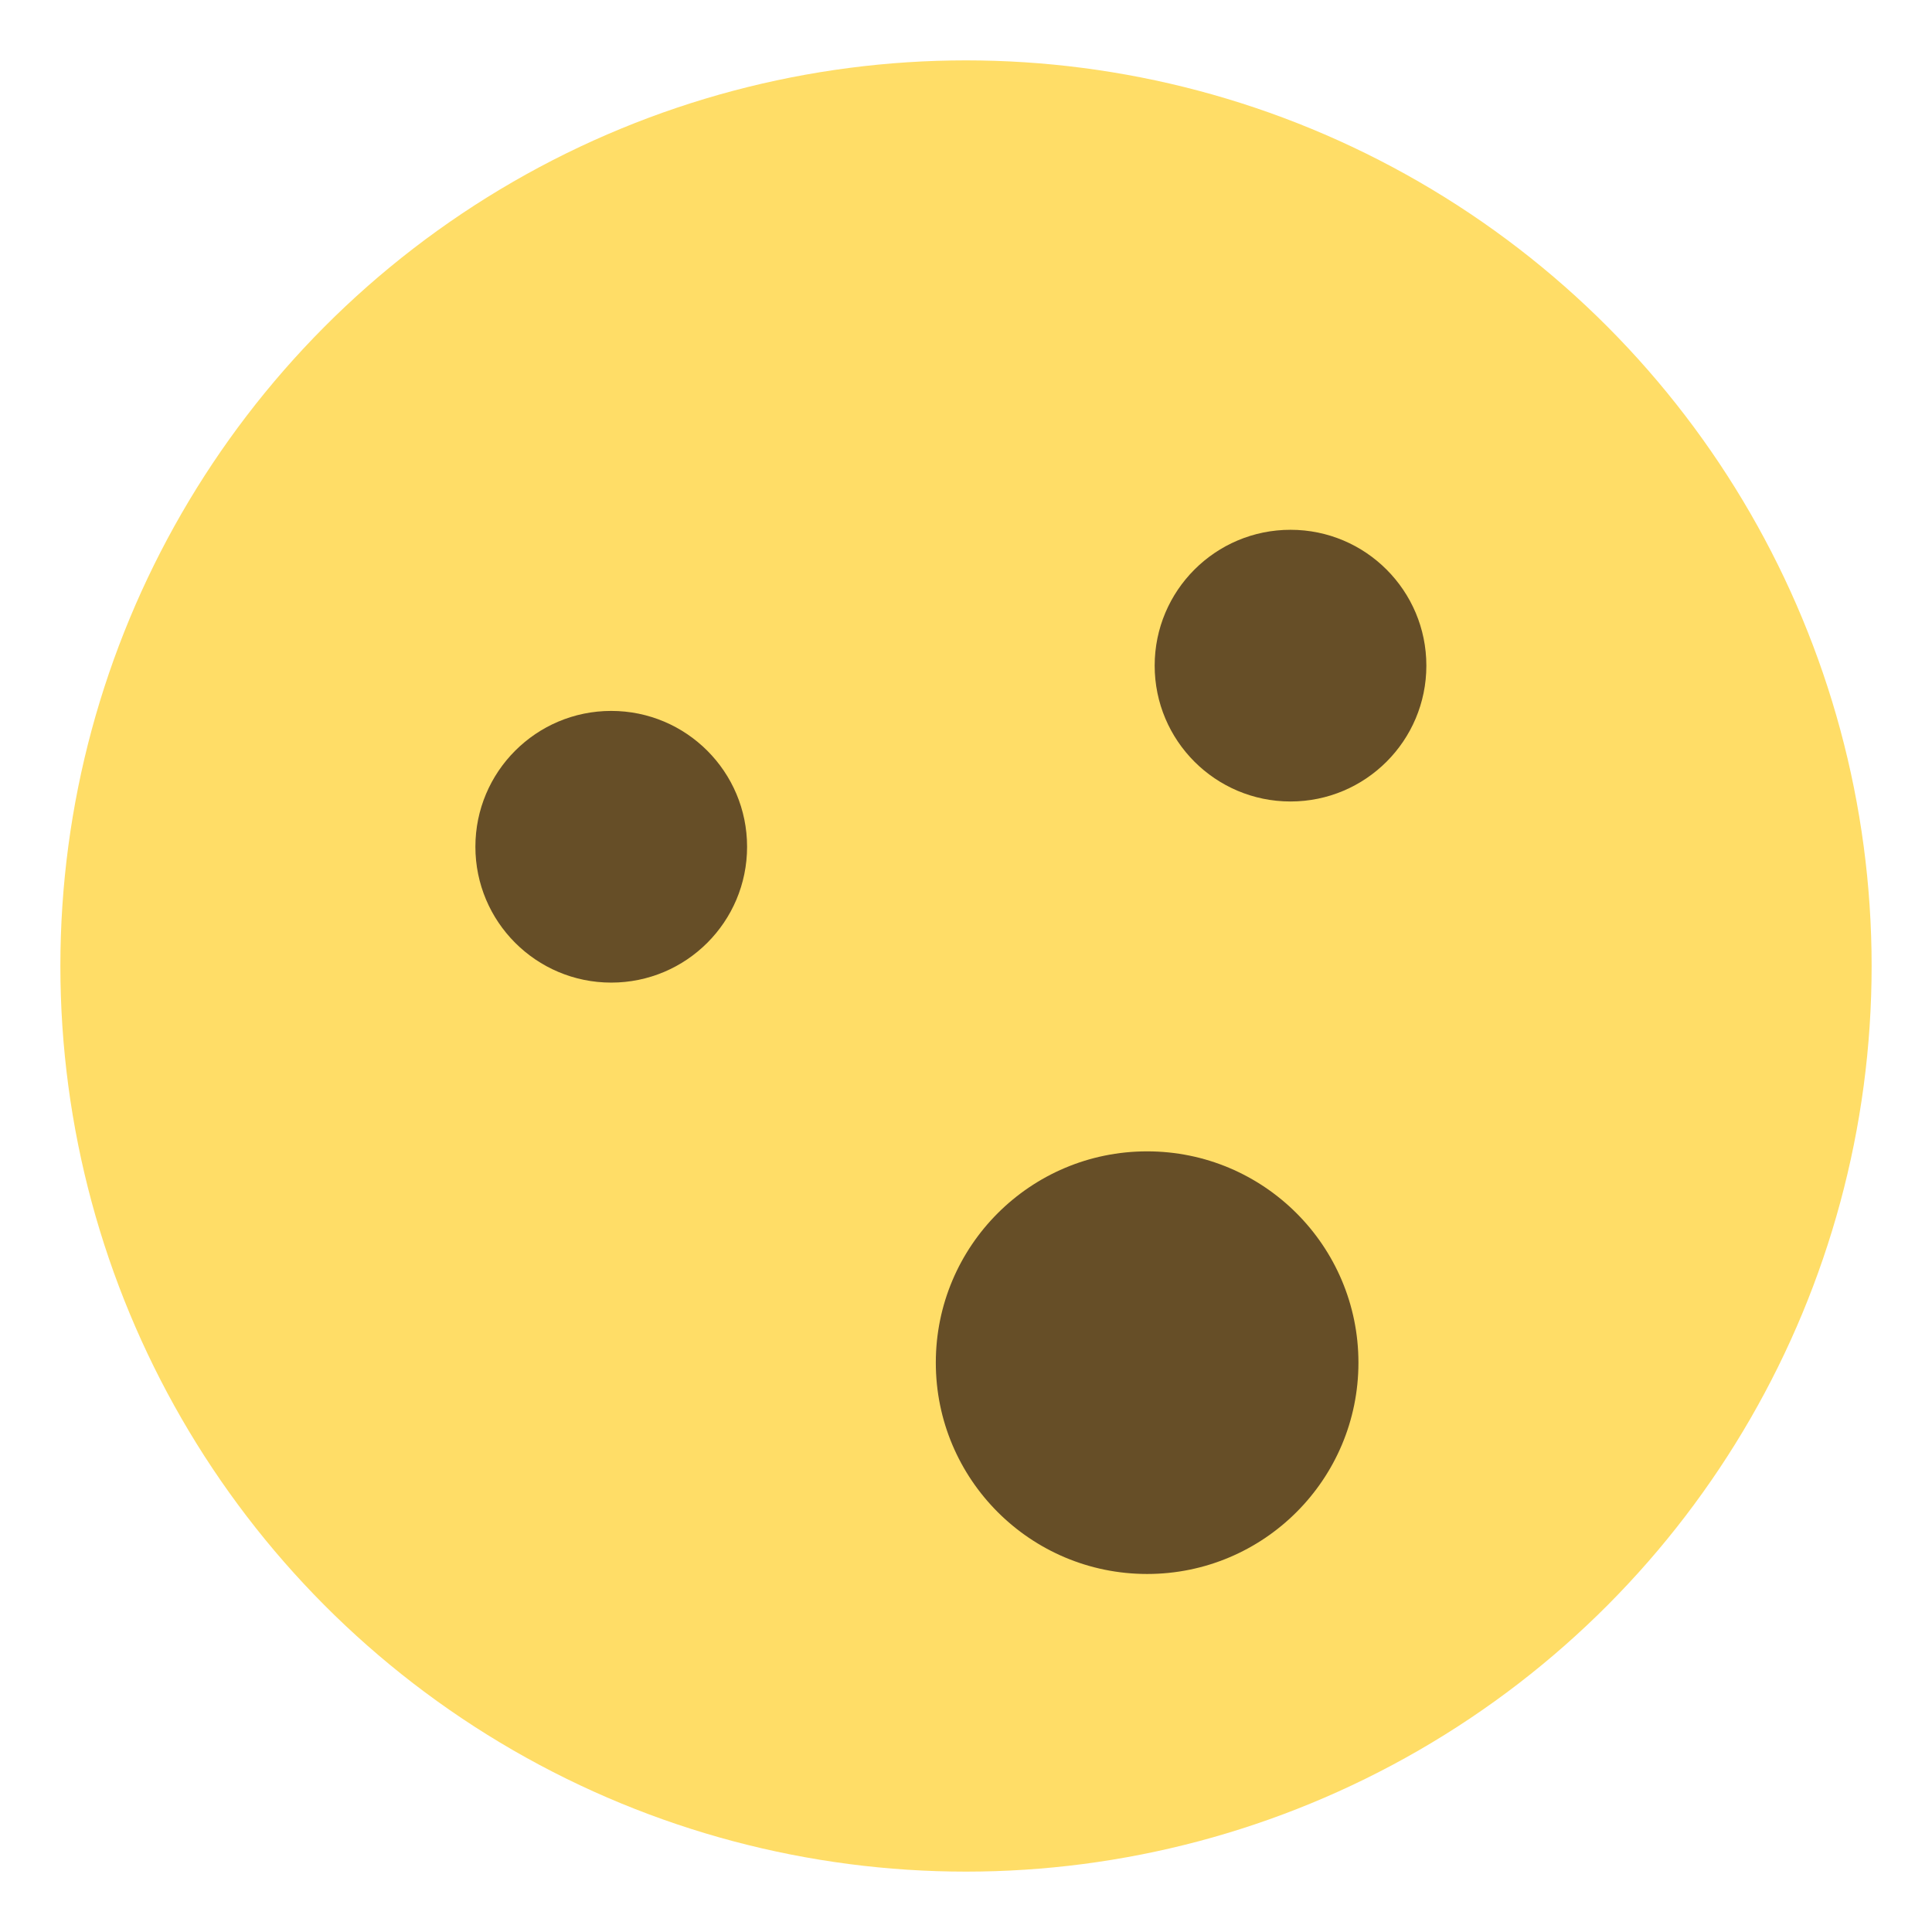
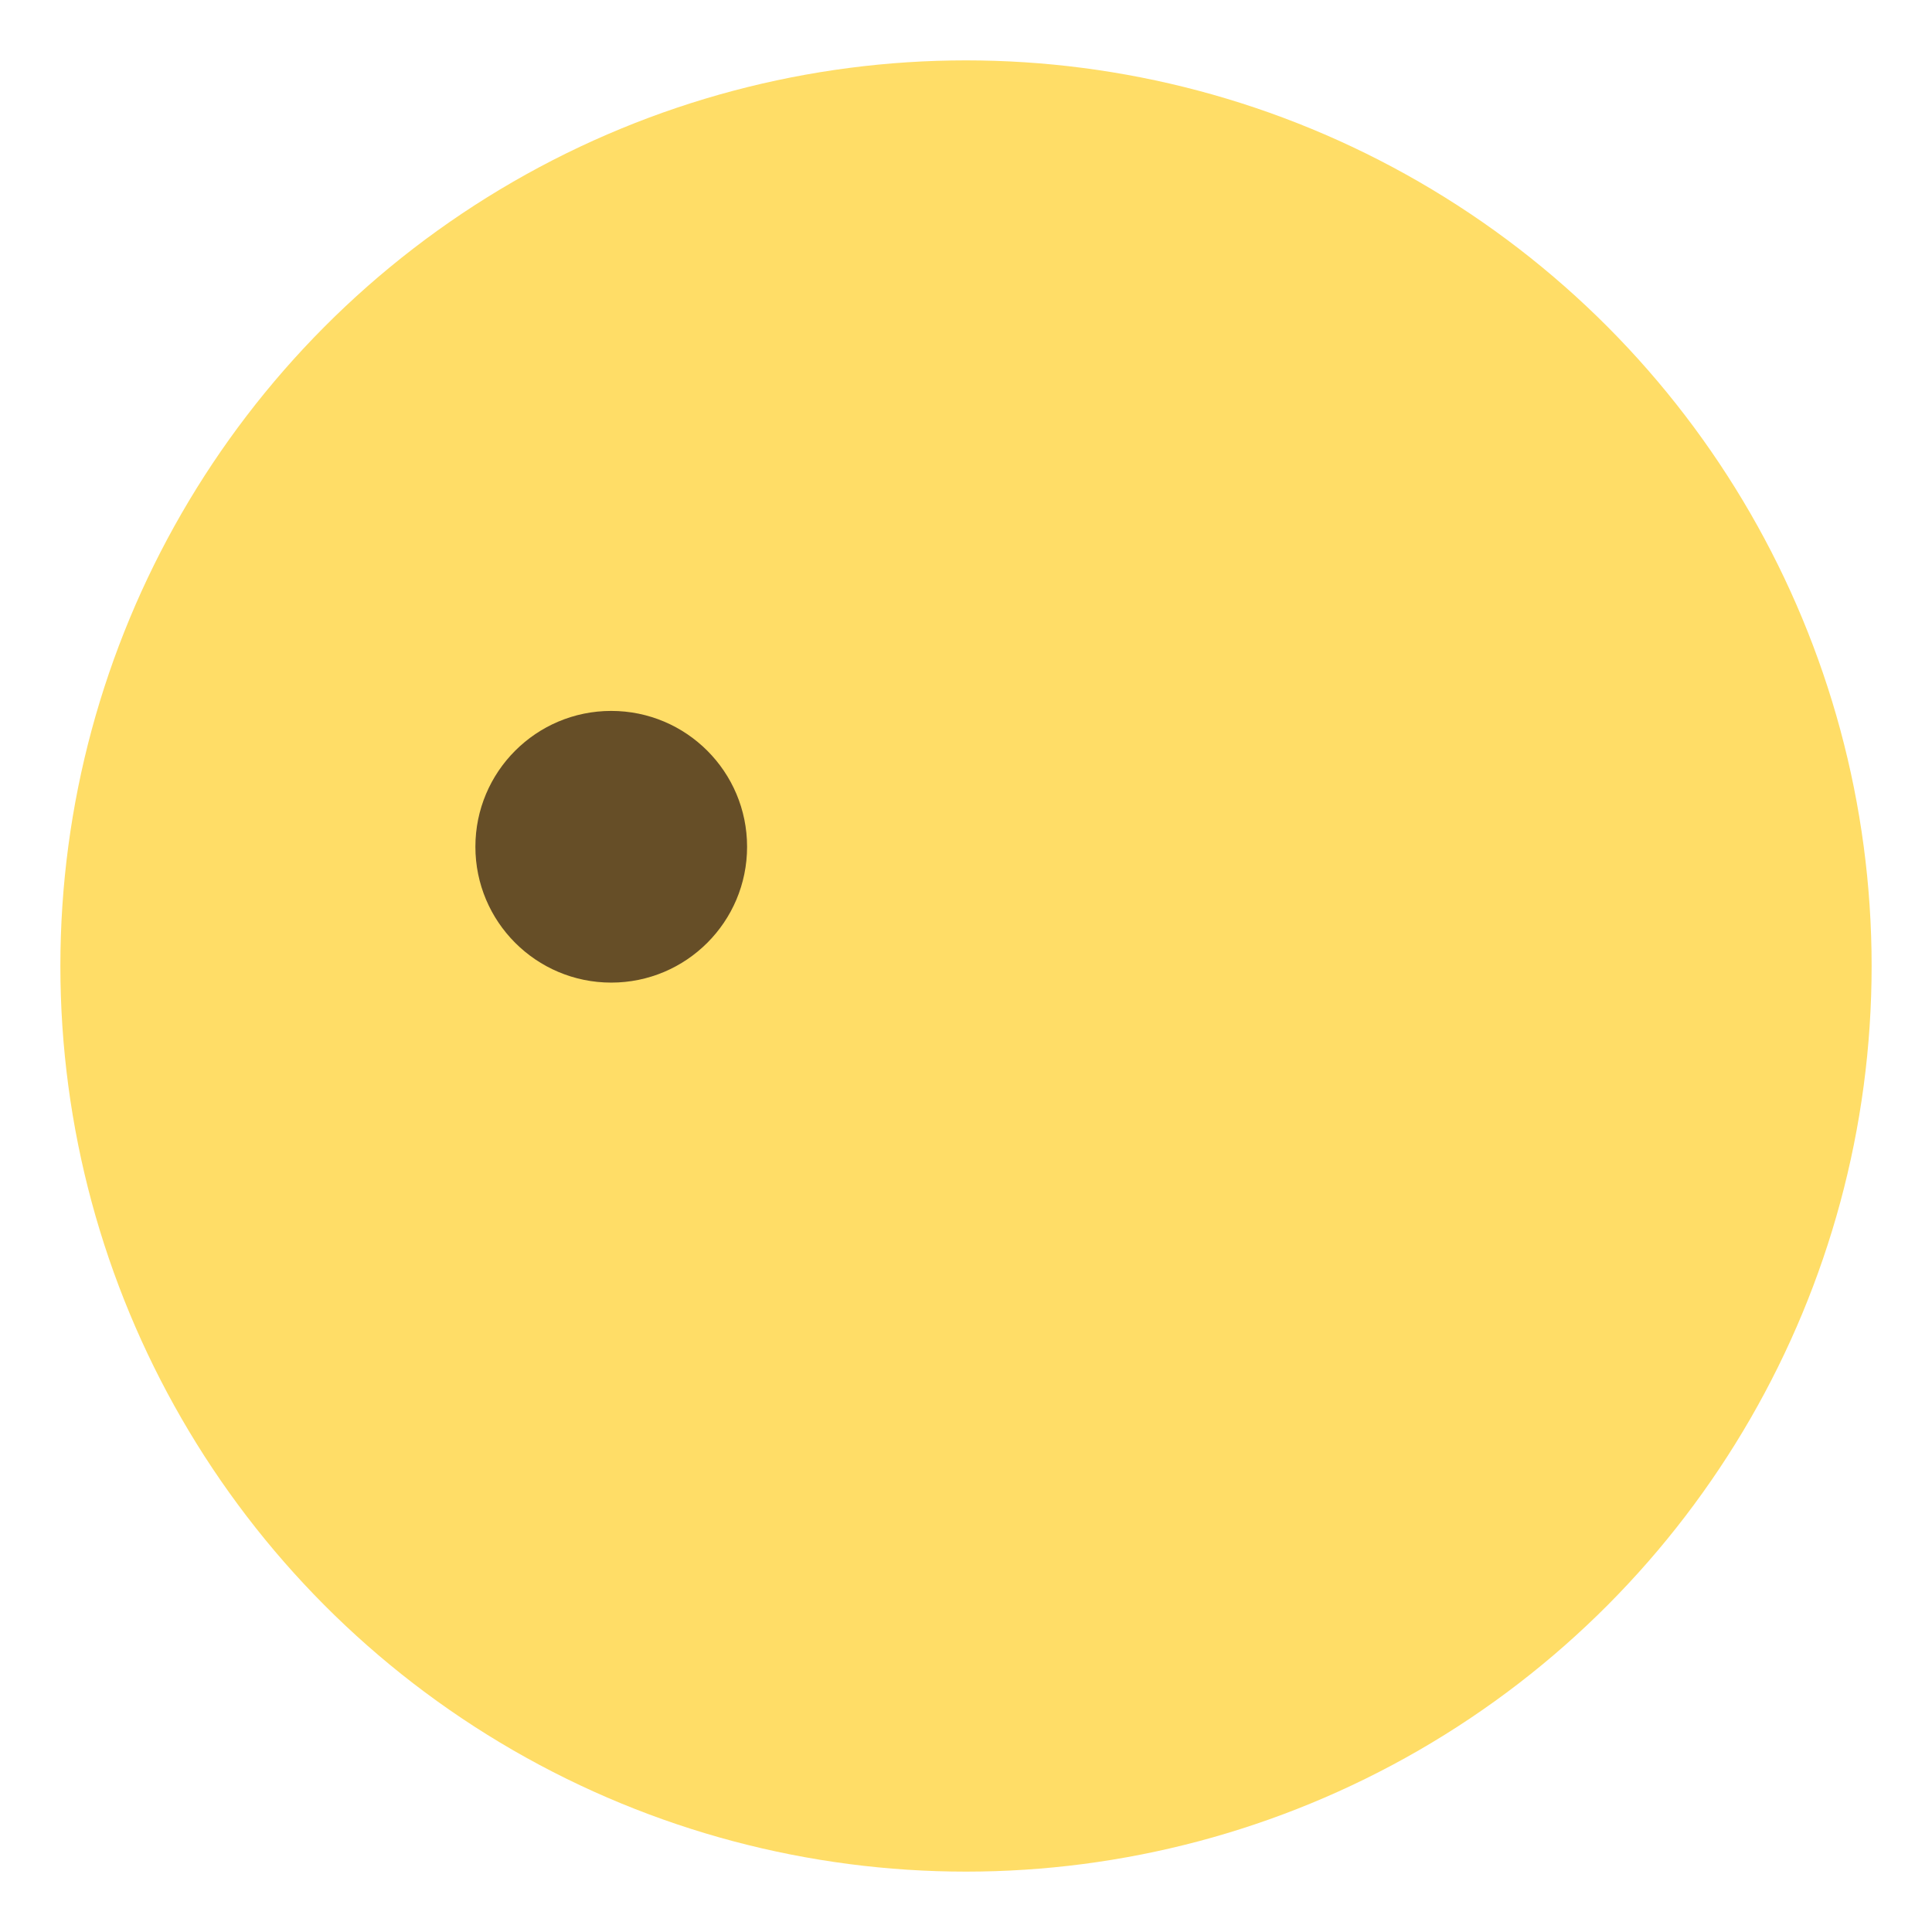
<svg xmlns="http://www.w3.org/2000/svg" viewBox="0 0 64 64" enable-background="new 0 0 64 64">
  <circle fill="#ffdd67" cx="32" cy="32" r="30" />
  <g fill="#664e27">
-     <circle cx="38" cy="45.14" r="7" />
    <circle cx="20.248" cy="28.05" r="4.5" />
-     <circle cx="42.75" cy="22.05" r="4.5" />
  </g>
</svg>